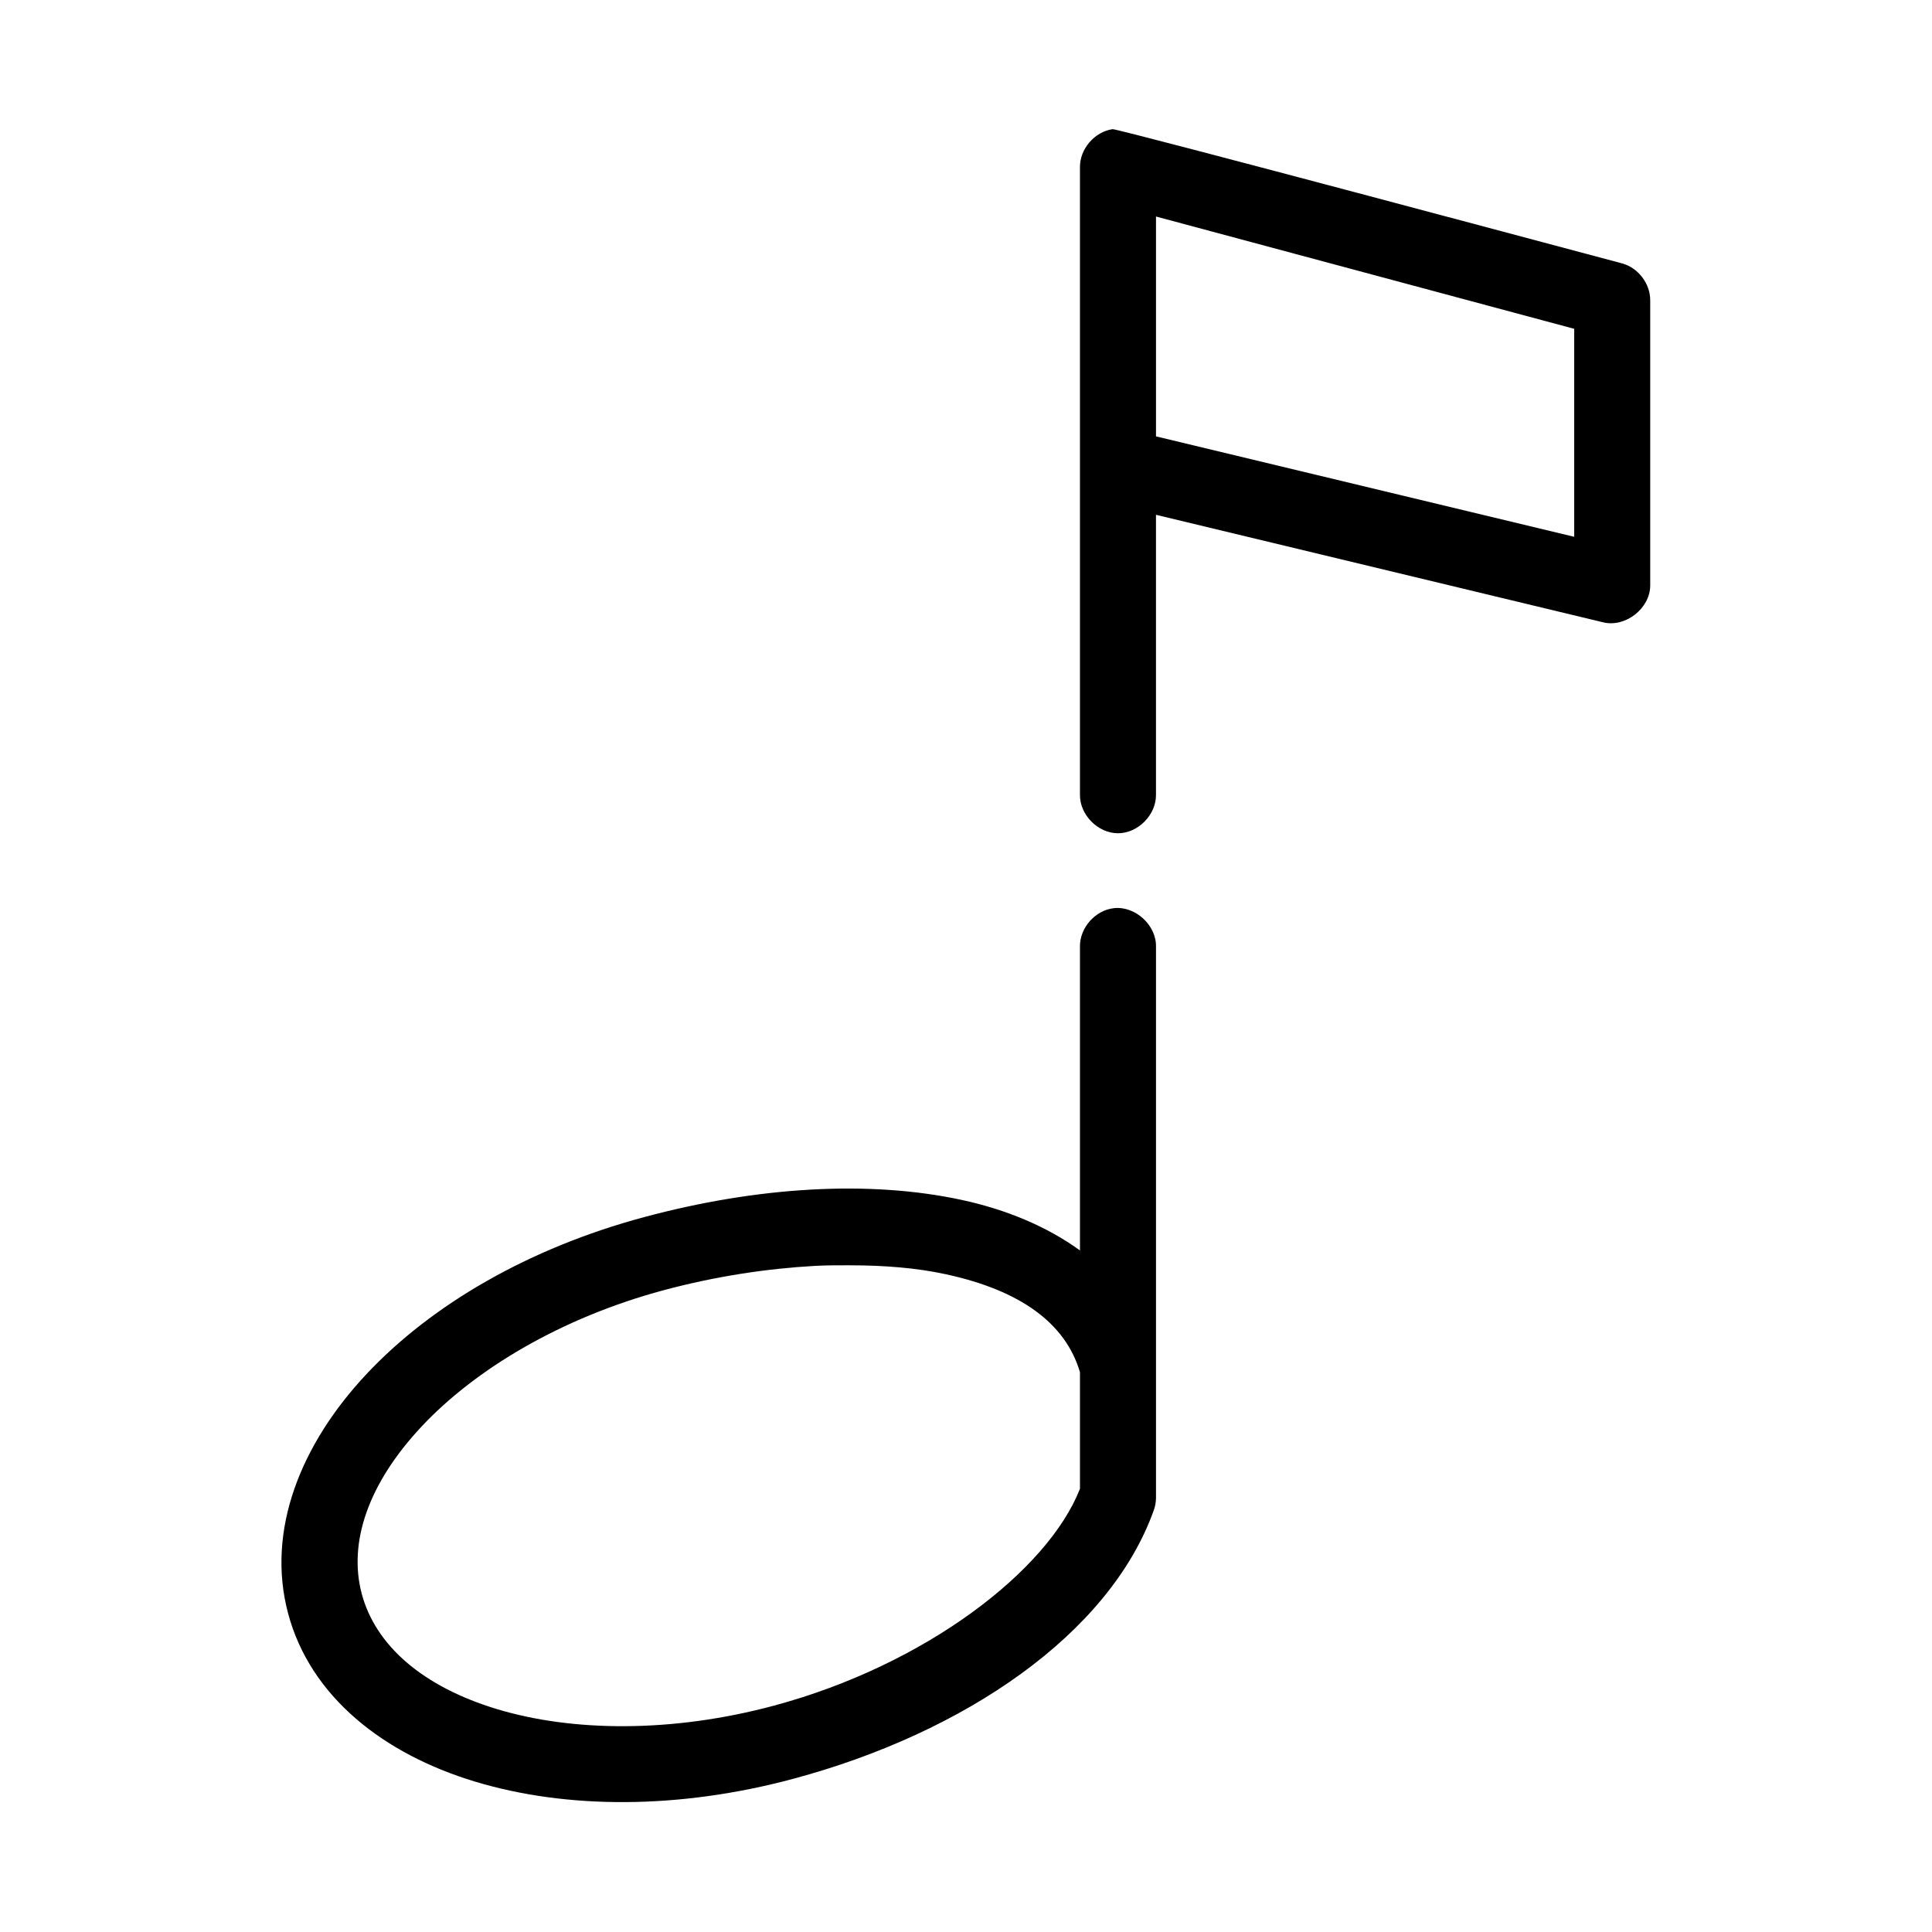
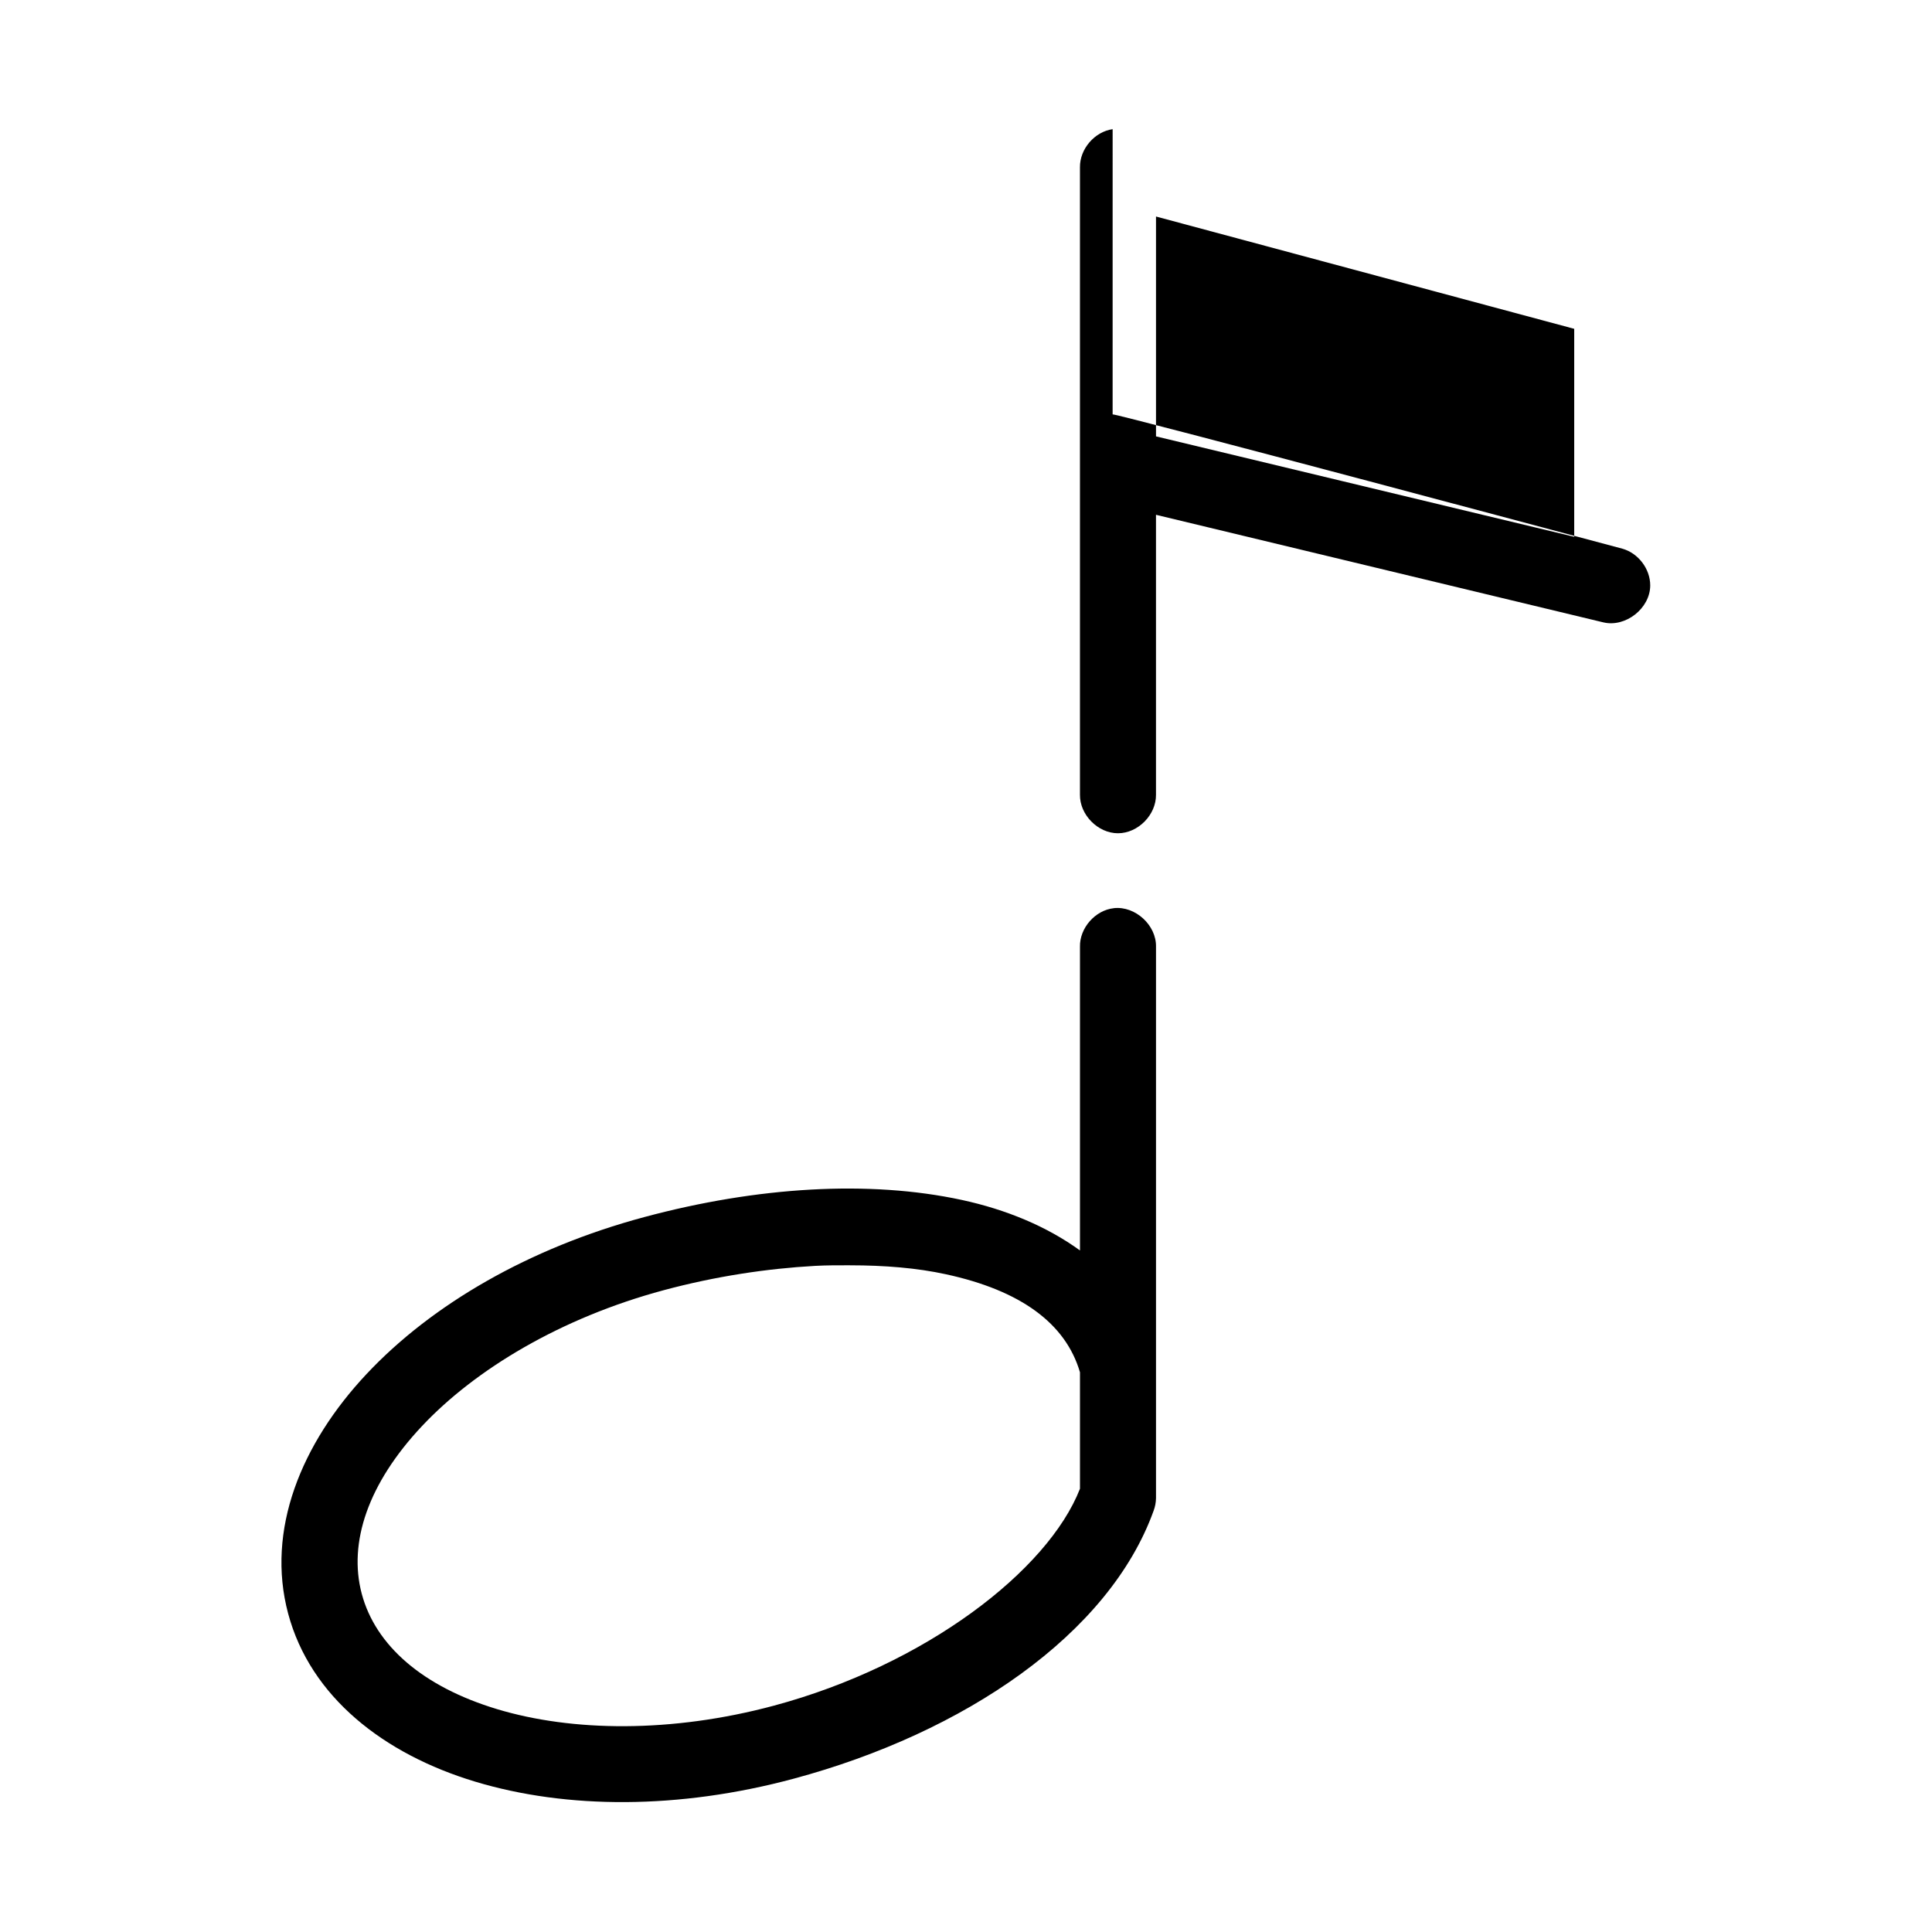
<svg xmlns="http://www.w3.org/2000/svg" fill="#000000" width="800px" height="800px" version="1.1" viewBox="144 144 512 512">
-   <path d="m438.86 178.23c-4.785 0.68-8.707 5.242-8.66 10.078v166.29c-0.074 5.324 4.75 10.223 10.074 10.223 5.324 0 10.148-4.898 10.074-10.223v-74.172l118.54 28.504c5.891 1.418 12.414-3.703 12.438-9.762v-75.586c0.02-4.391-3.168-8.598-7.398-9.762 0 0-133.7-35.766-135.07-35.59zm11.492 23.148 110.83 29.762v55.117l-110.83-26.613zm-11.176 183.3c-4.949 0.543-9.082 5.254-8.973 10.234v80.469c-8.77-6.367-19.586-10.852-31.328-13.387-24.531-5.293-54.137-3.523-84.223 4.566-30.445 8.184-56.191 23.113-73.516 41.574-17.324 18.457-26.688 41.348-20.781 63.461 5.906 22.117 25.379 37.27 49.59 44.566 24.211 7.297 53.934 7.398 84.379-0.789 45.277-12.172 83.621-38.289 95.398-71.02 0.395-1.055 0.605-2.18 0.629-3.309v-146.14c0.125-5.719-5.496-10.863-11.176-10.234zm-69.895 94.641c9.164 0.004 17.766 0.707 25.344 2.363 19.859 4.285 31.785 13.027 35.578 25.984v30.863c-8.48 21.703-40.945 46.691-81.074 57.477-27.188 7.309-53.547 6.914-73.359 0.945s-32.254-16.926-35.895-30.551c-3.637-13.621 1.711-29.293 15.898-44.41 14.188-15.117 36.887-28.75 64.07-36.062 13.773-3.703 27.406-5.742 40.145-6.457 3.184-0.176 6.234-0.156 9.289-0.156z" />
+   <path d="m438.86 178.23c-4.785 0.68-8.707 5.242-8.66 10.078v166.29c-0.074 5.324 4.75 10.223 10.074 10.223 5.324 0 10.148-4.898 10.074-10.223v-74.172l118.54 28.504c5.891 1.418 12.414-3.703 12.438-9.762c0.02-4.391-3.168-8.598-7.398-9.762 0 0-133.7-35.766-135.07-35.59zm11.492 23.148 110.83 29.762v55.117l-110.83-26.613zm-11.176 183.3c-4.949 0.543-9.082 5.254-8.973 10.234v80.469c-8.77-6.367-19.586-10.852-31.328-13.387-24.531-5.293-54.137-3.523-84.223 4.566-30.445 8.184-56.191 23.113-73.516 41.574-17.324 18.457-26.688 41.348-20.781 63.461 5.906 22.117 25.379 37.27 49.59 44.566 24.211 7.297 53.934 7.398 84.379-0.789 45.277-12.172 83.621-38.289 95.398-71.02 0.395-1.055 0.605-2.18 0.629-3.309v-146.14c0.125-5.719-5.496-10.863-11.176-10.234zm-69.895 94.641c9.164 0.004 17.766 0.707 25.344 2.363 19.859 4.285 31.785 13.027 35.578 25.984v30.863c-8.48 21.703-40.945 46.691-81.074 57.477-27.188 7.309-53.547 6.914-73.359 0.945s-32.254-16.926-35.895-30.551c-3.637-13.621 1.711-29.293 15.898-44.41 14.188-15.117 36.887-28.75 64.07-36.062 13.773-3.703 27.406-5.742 40.145-6.457 3.184-0.176 6.234-0.156 9.289-0.156z" />
</svg>